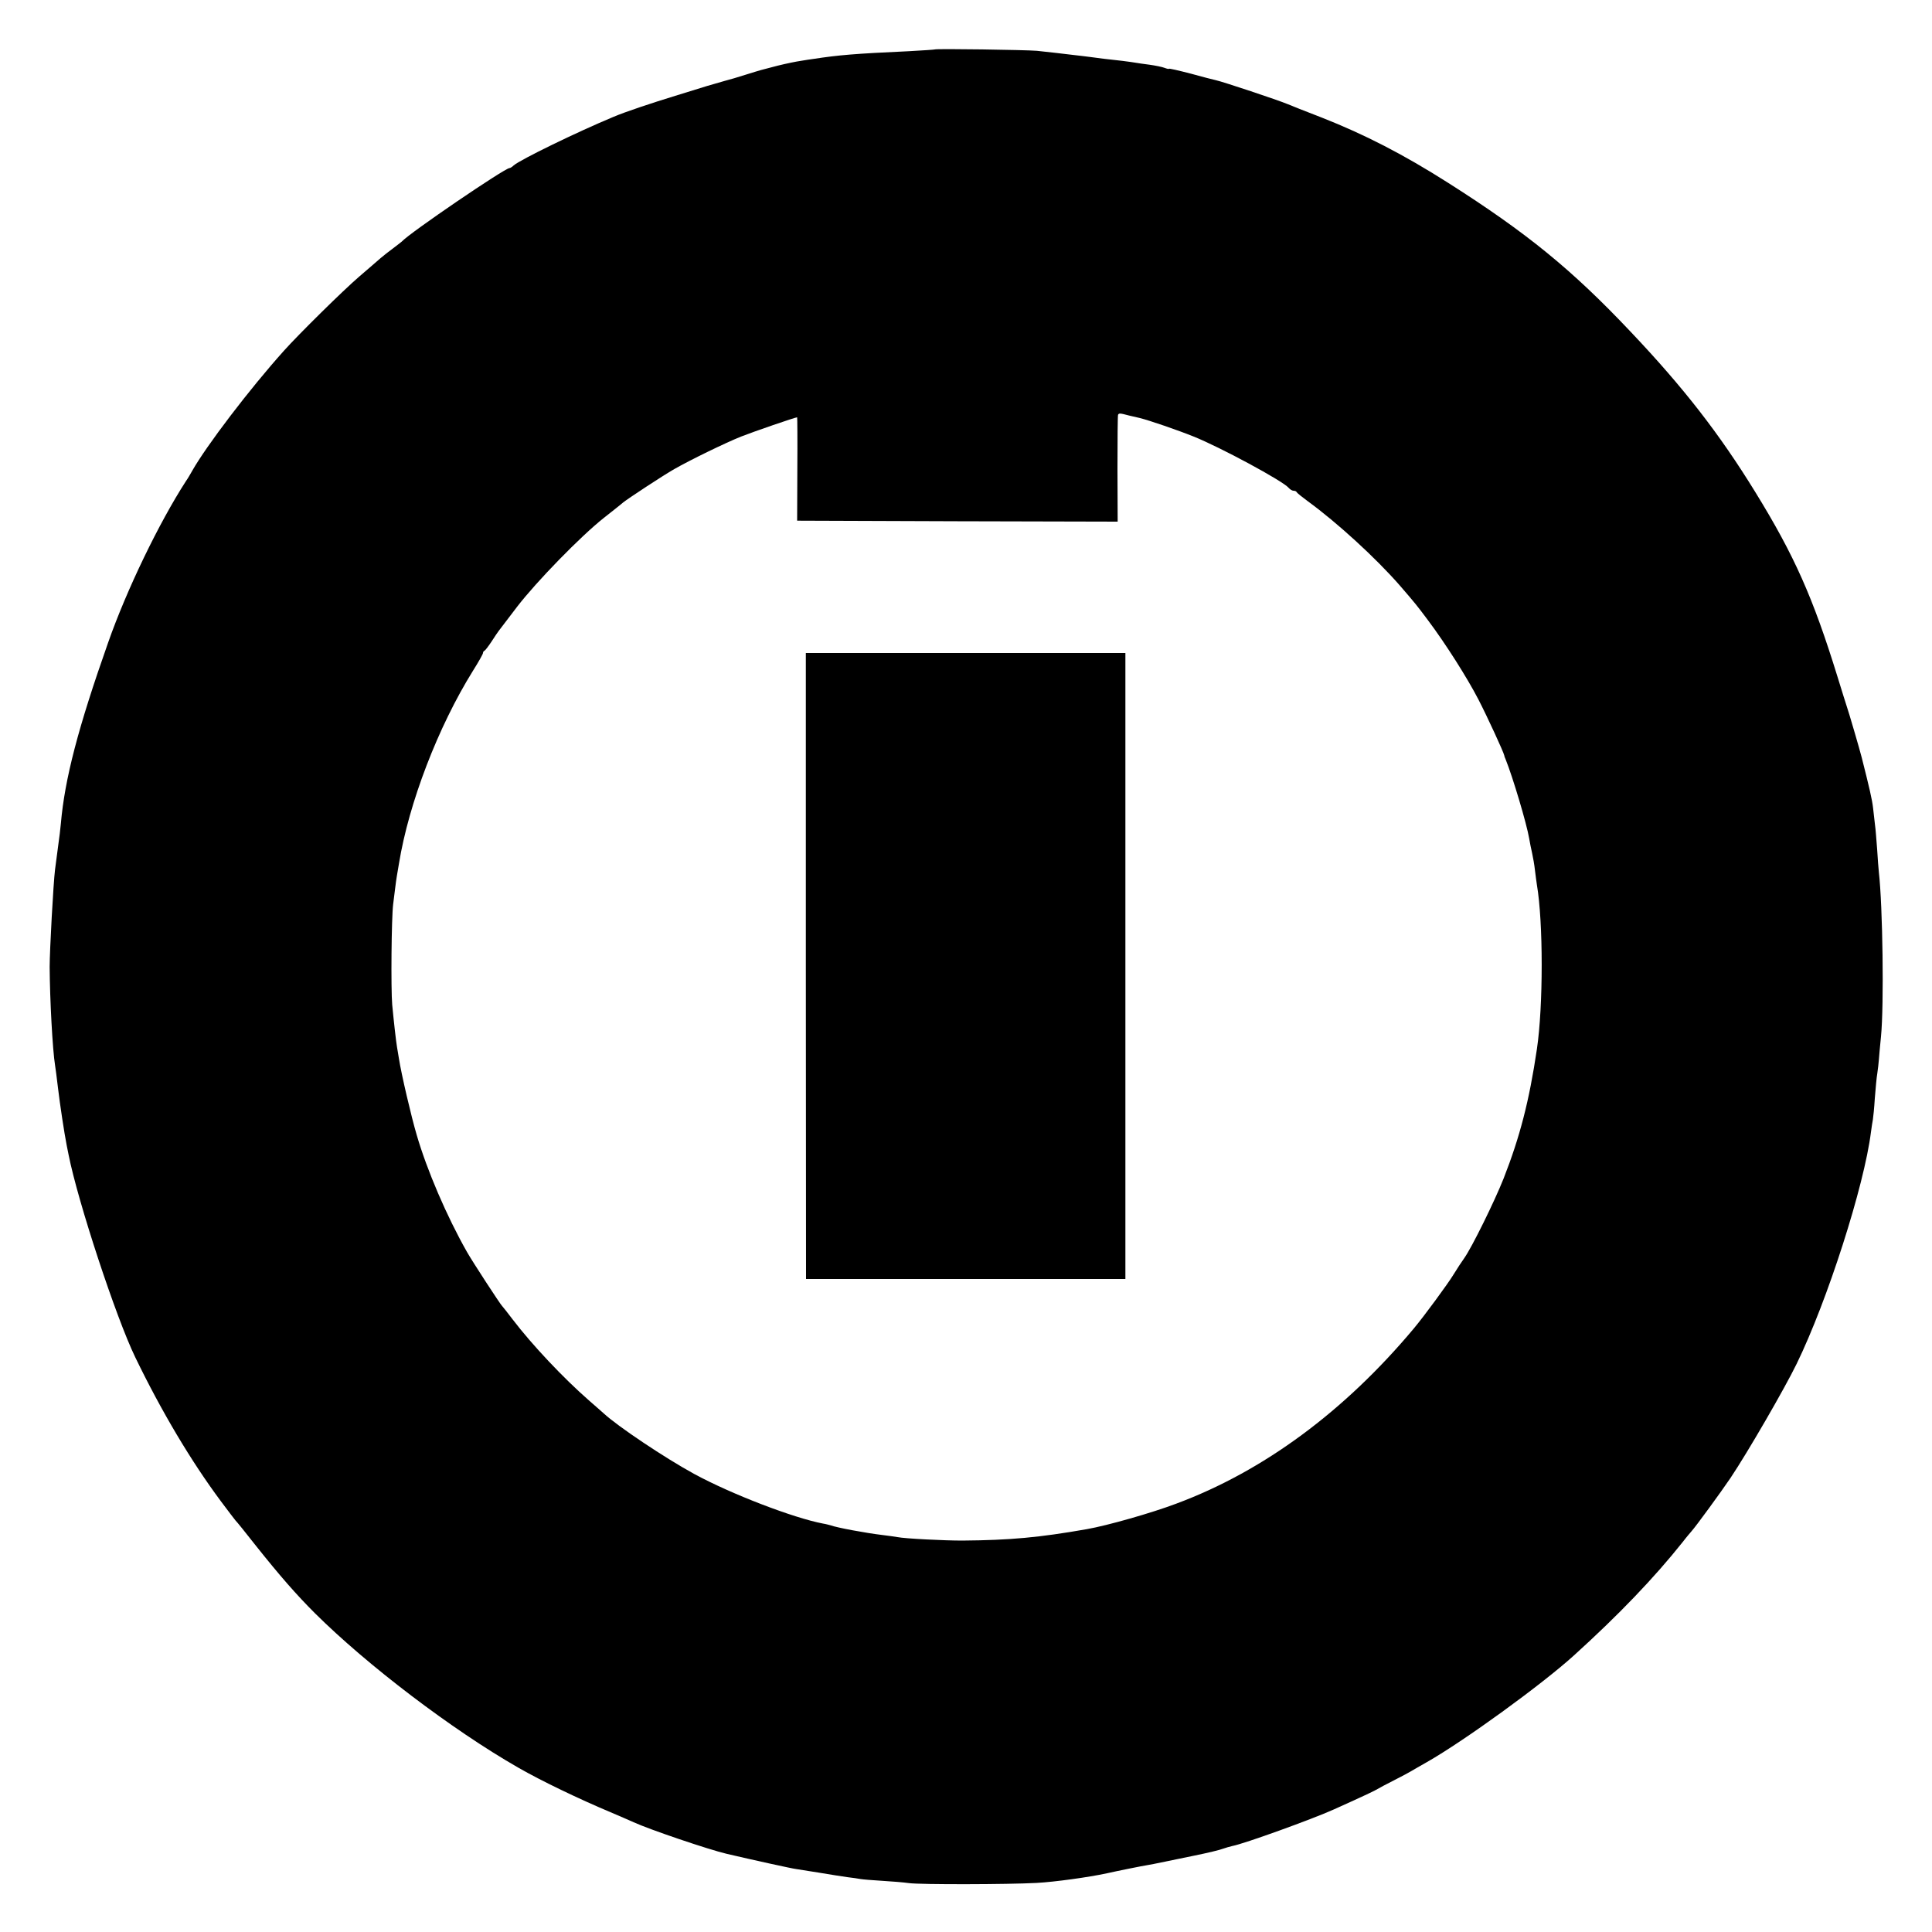
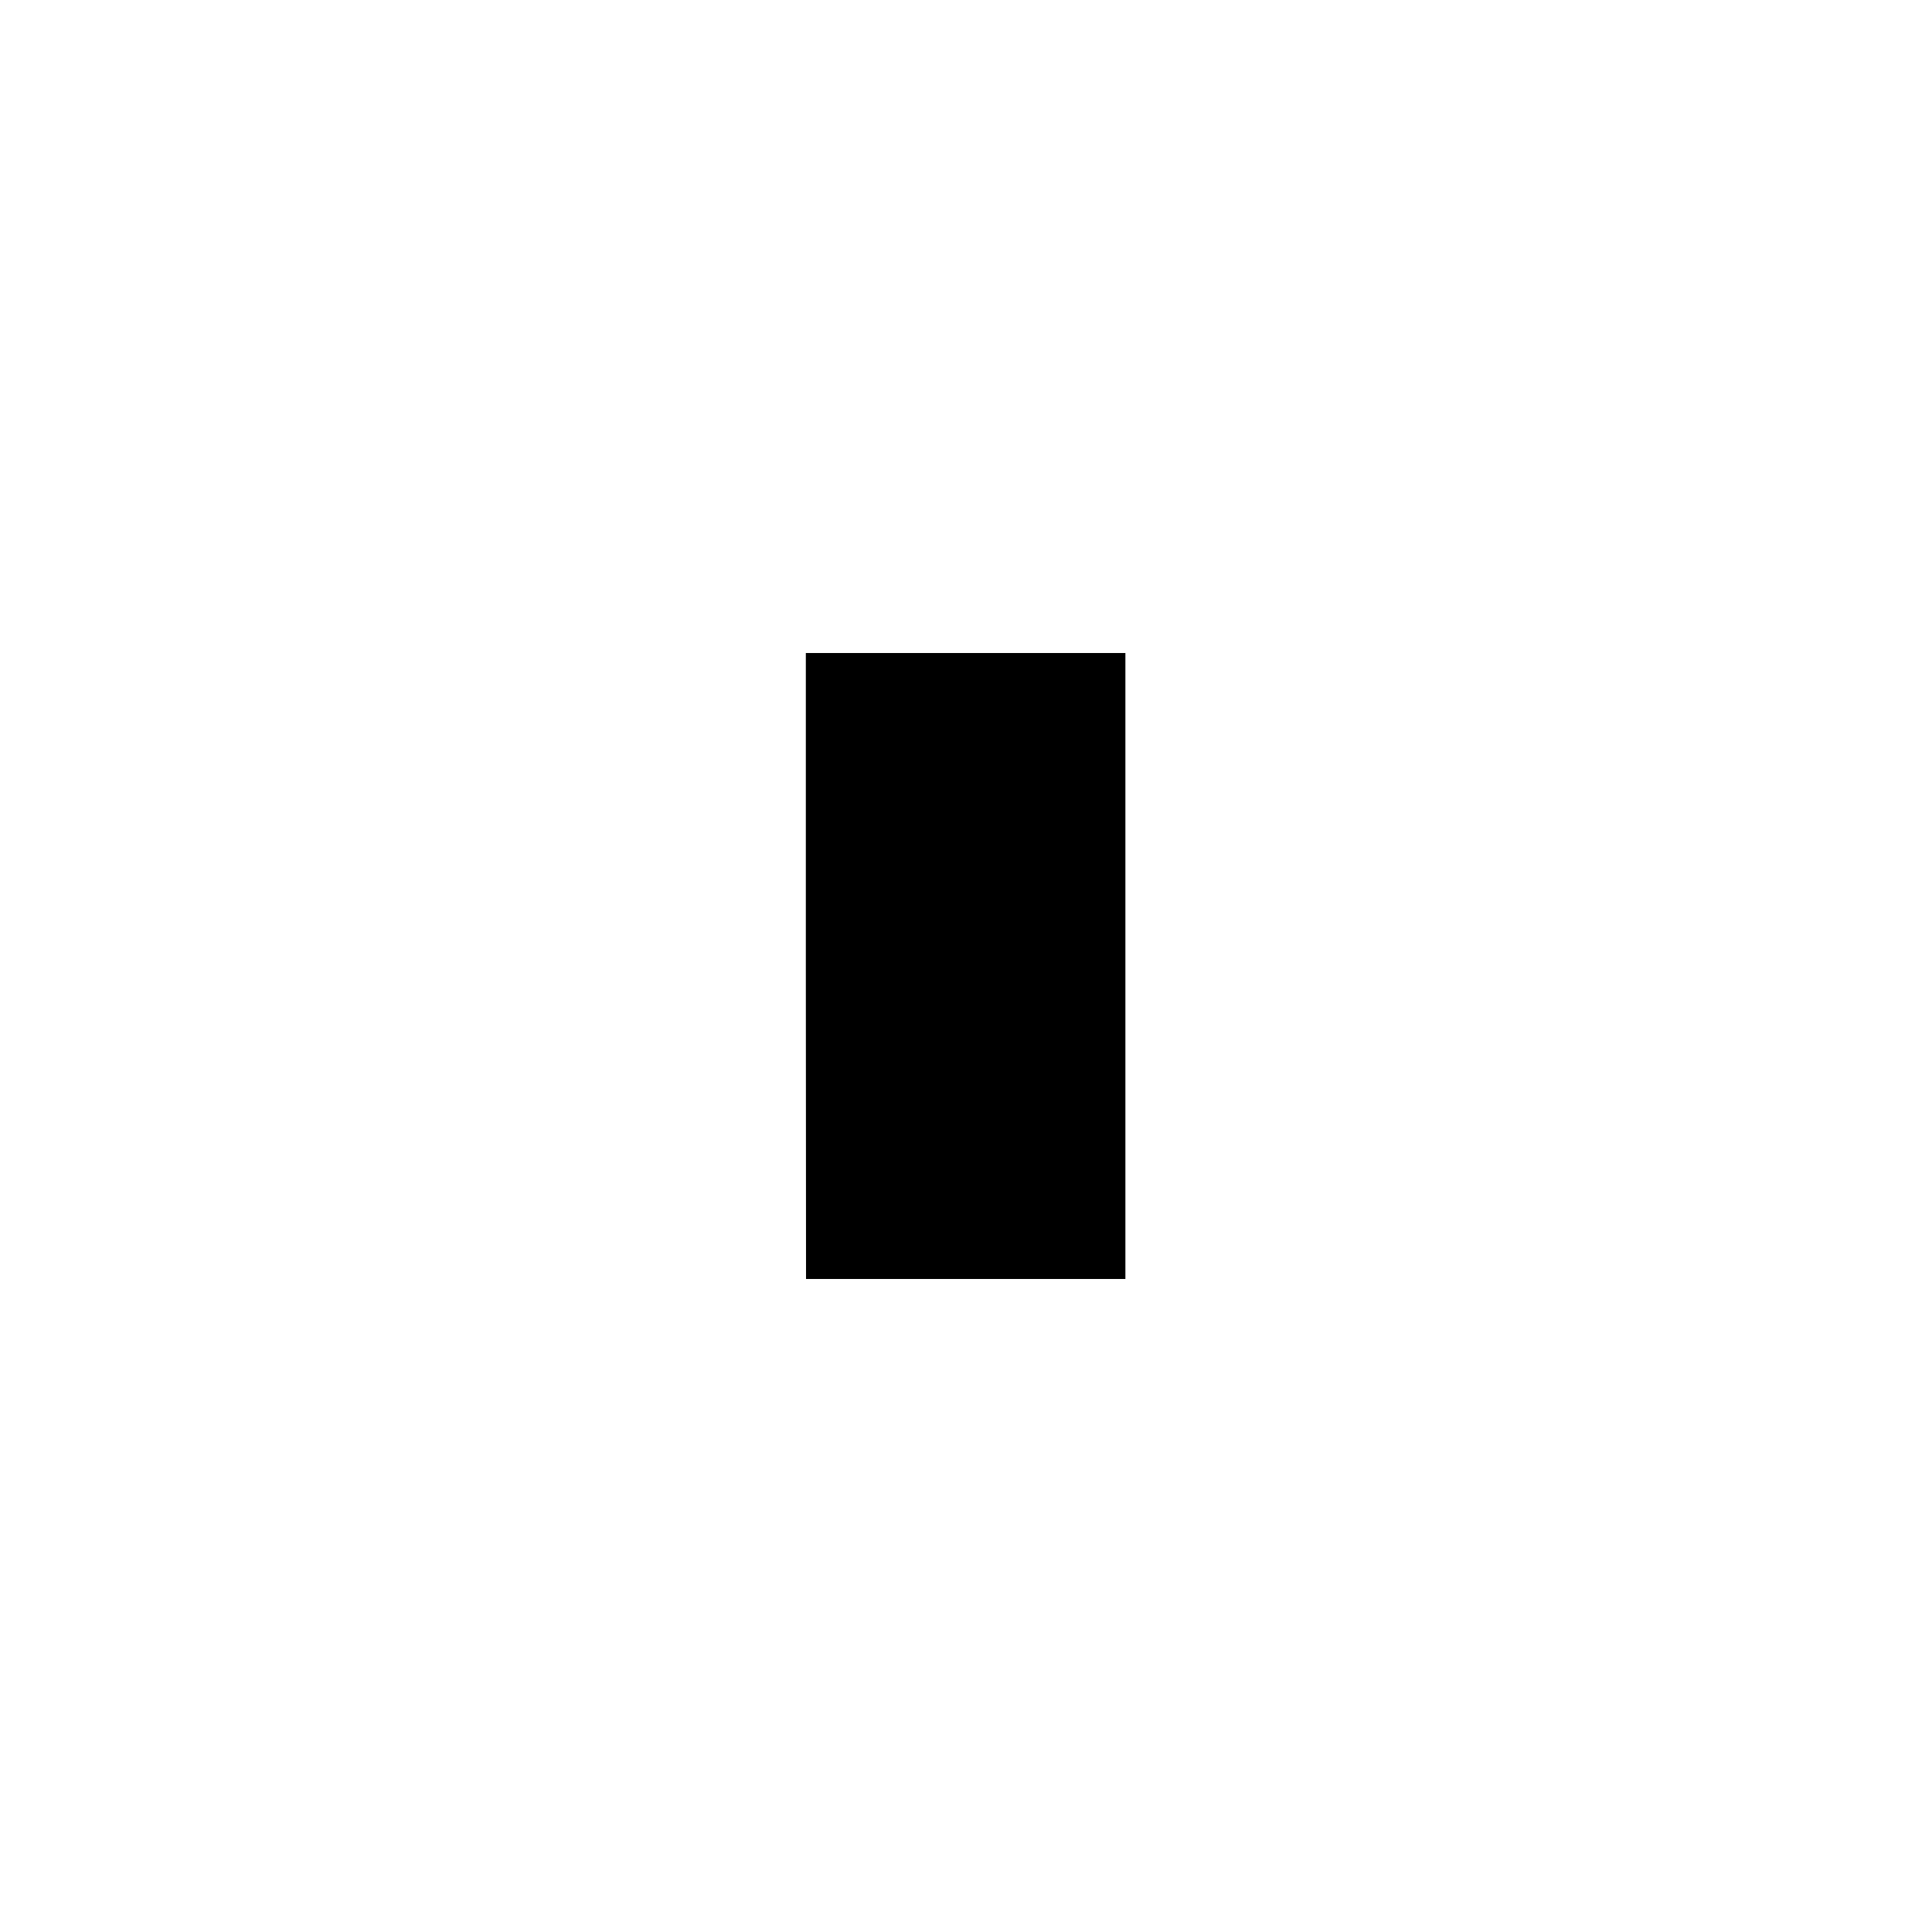
<svg xmlns="http://www.w3.org/2000/svg" version="1.0" width="1000pt" height="1000pt" viewBox="0 0 1000 1000" preserveAspectRatio="xMidYMid meet">
  <g transform="translate(0,1000) scale(0.1,-0.1)" fill="#000000" stroke="none">
-     <path d="M4838 9744 c-2 -1 -61 -5 -133 -9 -284 -13 -364 -20 -495 -40 -14 -2 -43 -6 -65 -10 -22 -3 -76 -14 -120 -25 -93 -24 -83 -21 -160 -45 -33 -10 -62 -19 -65 -20 -3 -1 -25 -7 -50 -14 -25 -7 -65 -19 -90 -26 -25 -8 -99 -31 -165 -51 -118 -36 -262 -84 -320 -109 -190 -79 -481 -221 -516 -251 -8 -8 -18 -14 -22 -14 -24 0 -515 -334 -557 -380 -3 -3 -23 -18 -45 -35 -22 -16 -51 -39 -65 -51 -14 -12 -63 -55 -110 -95 -82 -70 -316 -301 -390 -384 -178 -198 -402 -493 -474 -620 -9 -16 -24 -42 -34 -56 -139 -215 -307 -563 -402 -834 -156 -442 -225 -707 -245 -938 -4 -37 -8 -76 -10 -85 -2 -16 -10 -75 -20 -152 -9 -71 -28 -423 -28 -505 1 -168 15 -429 28 -509 2 -12 9 -64 15 -116 10 -85 33 -237 45 -297 3 -13 7 -35 10 -50 48 -243 246 -844 345 -1048 136 -281 289 -538 443 -745 39 -52 73 -97 76 -100 4 -3 51 -61 105 -130 125 -157 210 -254 306 -350 272 -270 710 -603 1052 -799 120 -69 314 -162 478 -231 41 -17 95 -41 120 -52 83 -38 387 -141 480 -163 132 -31 341 -77 360 -79 14 -2 68 -11 120 -19 52 -9 118 -19 145 -23 28 -3 59 -8 70 -10 11 -2 61 -6 110 -9 50 -3 113 -8 140 -12 62 -8 510 -7 660 1 93 5 268 29 365 50 53 12 182 38 208 42 15 2 47 9 72 14 25 5 101 21 170 35 69 14 136 30 150 36 14 5 35 11 48 14 60 11 414 139 525 189 167 75 214 98 227 106 8 5 47 26 85 45 39 20 79 41 90 48 11 7 47 27 80 46 195 111 594 401 760 551 233 211 417 403 565 589 19 25 40 49 45 55 22 24 154 205 202 276 91 136 280 463 342 590 160 328 350 922 385 1200 3 25 8 54 10 65 2 11 7 61 10 110 4 50 9 108 13 130 3 22 7 53 8 70 1 16 6 71 11 120 16 163 9 674 -11 850 -2 17 -6 71 -9 120 -4 50 -8 106 -11 125 -2 19 -7 59 -10 88 -5 44 -19 104 -59 262 -10 40 -68 238 -76 260 -5 14 -27 86 -50 160 -126 407 -222 624 -424 952 -187 304 -373 543 -646 831 -304 322 -539 513 -945 771 -231 147 -432 250 -650 336 -88 34 -169 66 -180 71 -50 21 -335 116 -372 124 -10 2 -69 17 -130 34 -62 16 -113 28 -113 25 0 -2 -10 0 -23 5 -13 5 -48 12 -77 16 -29 4 -61 8 -70 10 -9 2 -41 6 -71 10 -75 8 -123 14 -166 20 -21 3 -58 7 -83 10 -25 3 -67 8 -93 11 -26 3 -71 8 -100 11 -55 5 -525 12 -529 7z m1007 -1895 c22 -5 47 -11 56 -13 48 -12 194 -62 276 -95 138 -55 464 -231 493 -266 7 -8 18 -15 25 -15 8 0 15 -3 17 -8 2 -4 28 -25 58 -47 151 -110 351 -293 475 -435 83 -96 89 -104 146 -180 90 -120 202 -296 261 -410 47 -91 131 -274 134 -290 0 -3 3 -12 7 -20 37 -92 109 -333 122 -410 3 -19 10 -53 15 -75 5 -22 12 -62 15 -90 3 -27 8 -61 10 -75 33 -194 33 -627 0 -850 -40 -270 -88 -454 -172 -669 -48 -121 -165 -358 -204 -413 -13 -18 -38 -56 -55 -84 -29 -48 -154 -218 -206 -280 -358 -428 -778 -739 -1230 -907 -127 -48 -355 -113 -463 -132 -246 -43 -395 -57 -645 -59 -93 0 -295 10 -335 18 -11 2 -46 7 -79 11 -84 10 -235 38 -267 50 -8 2 -25 7 -39 9 -153 29 -476 153 -667 257 -152 83 -397 247 -469 314 -6 5 -39 35 -74 65 -134 117 -295 288 -396 420 -27 36 -52 67 -55 70 -9 8 -155 232 -182 280 -105 185 -207 423 -260 605 -28 94 -80 317 -92 395 -4 25 -9 52 -10 60 -5 28 -17 135 -25 220 -7 82 -4 449 5 520 2 19 7 55 10 80 3 25 7 54 9 65 2 11 7 40 11 65 51 314 203 709 383 998 29 46 52 87 52 92 0 5 3 10 8 12 4 2 20 23 36 47 16 25 33 50 37 55 5 6 48 63 96 126 100 130 329 365 448 459 44 35 89 70 100 80 26 21 207 140 265 173 84 48 265 136 345 168 63 25 281 100 291 100 1 0 2 -120 1 -267 l-1 -268 830 -3 829 -2 -1 272 c0 150 1 276 3 281 5 9 9 9 58 -4z" />
    <path d="M4171 5000 l1 -1620 826 0 827 0 0 1620 0 1620 -827 0 -827 0 0 -1620z" />
  </g>
</svg>